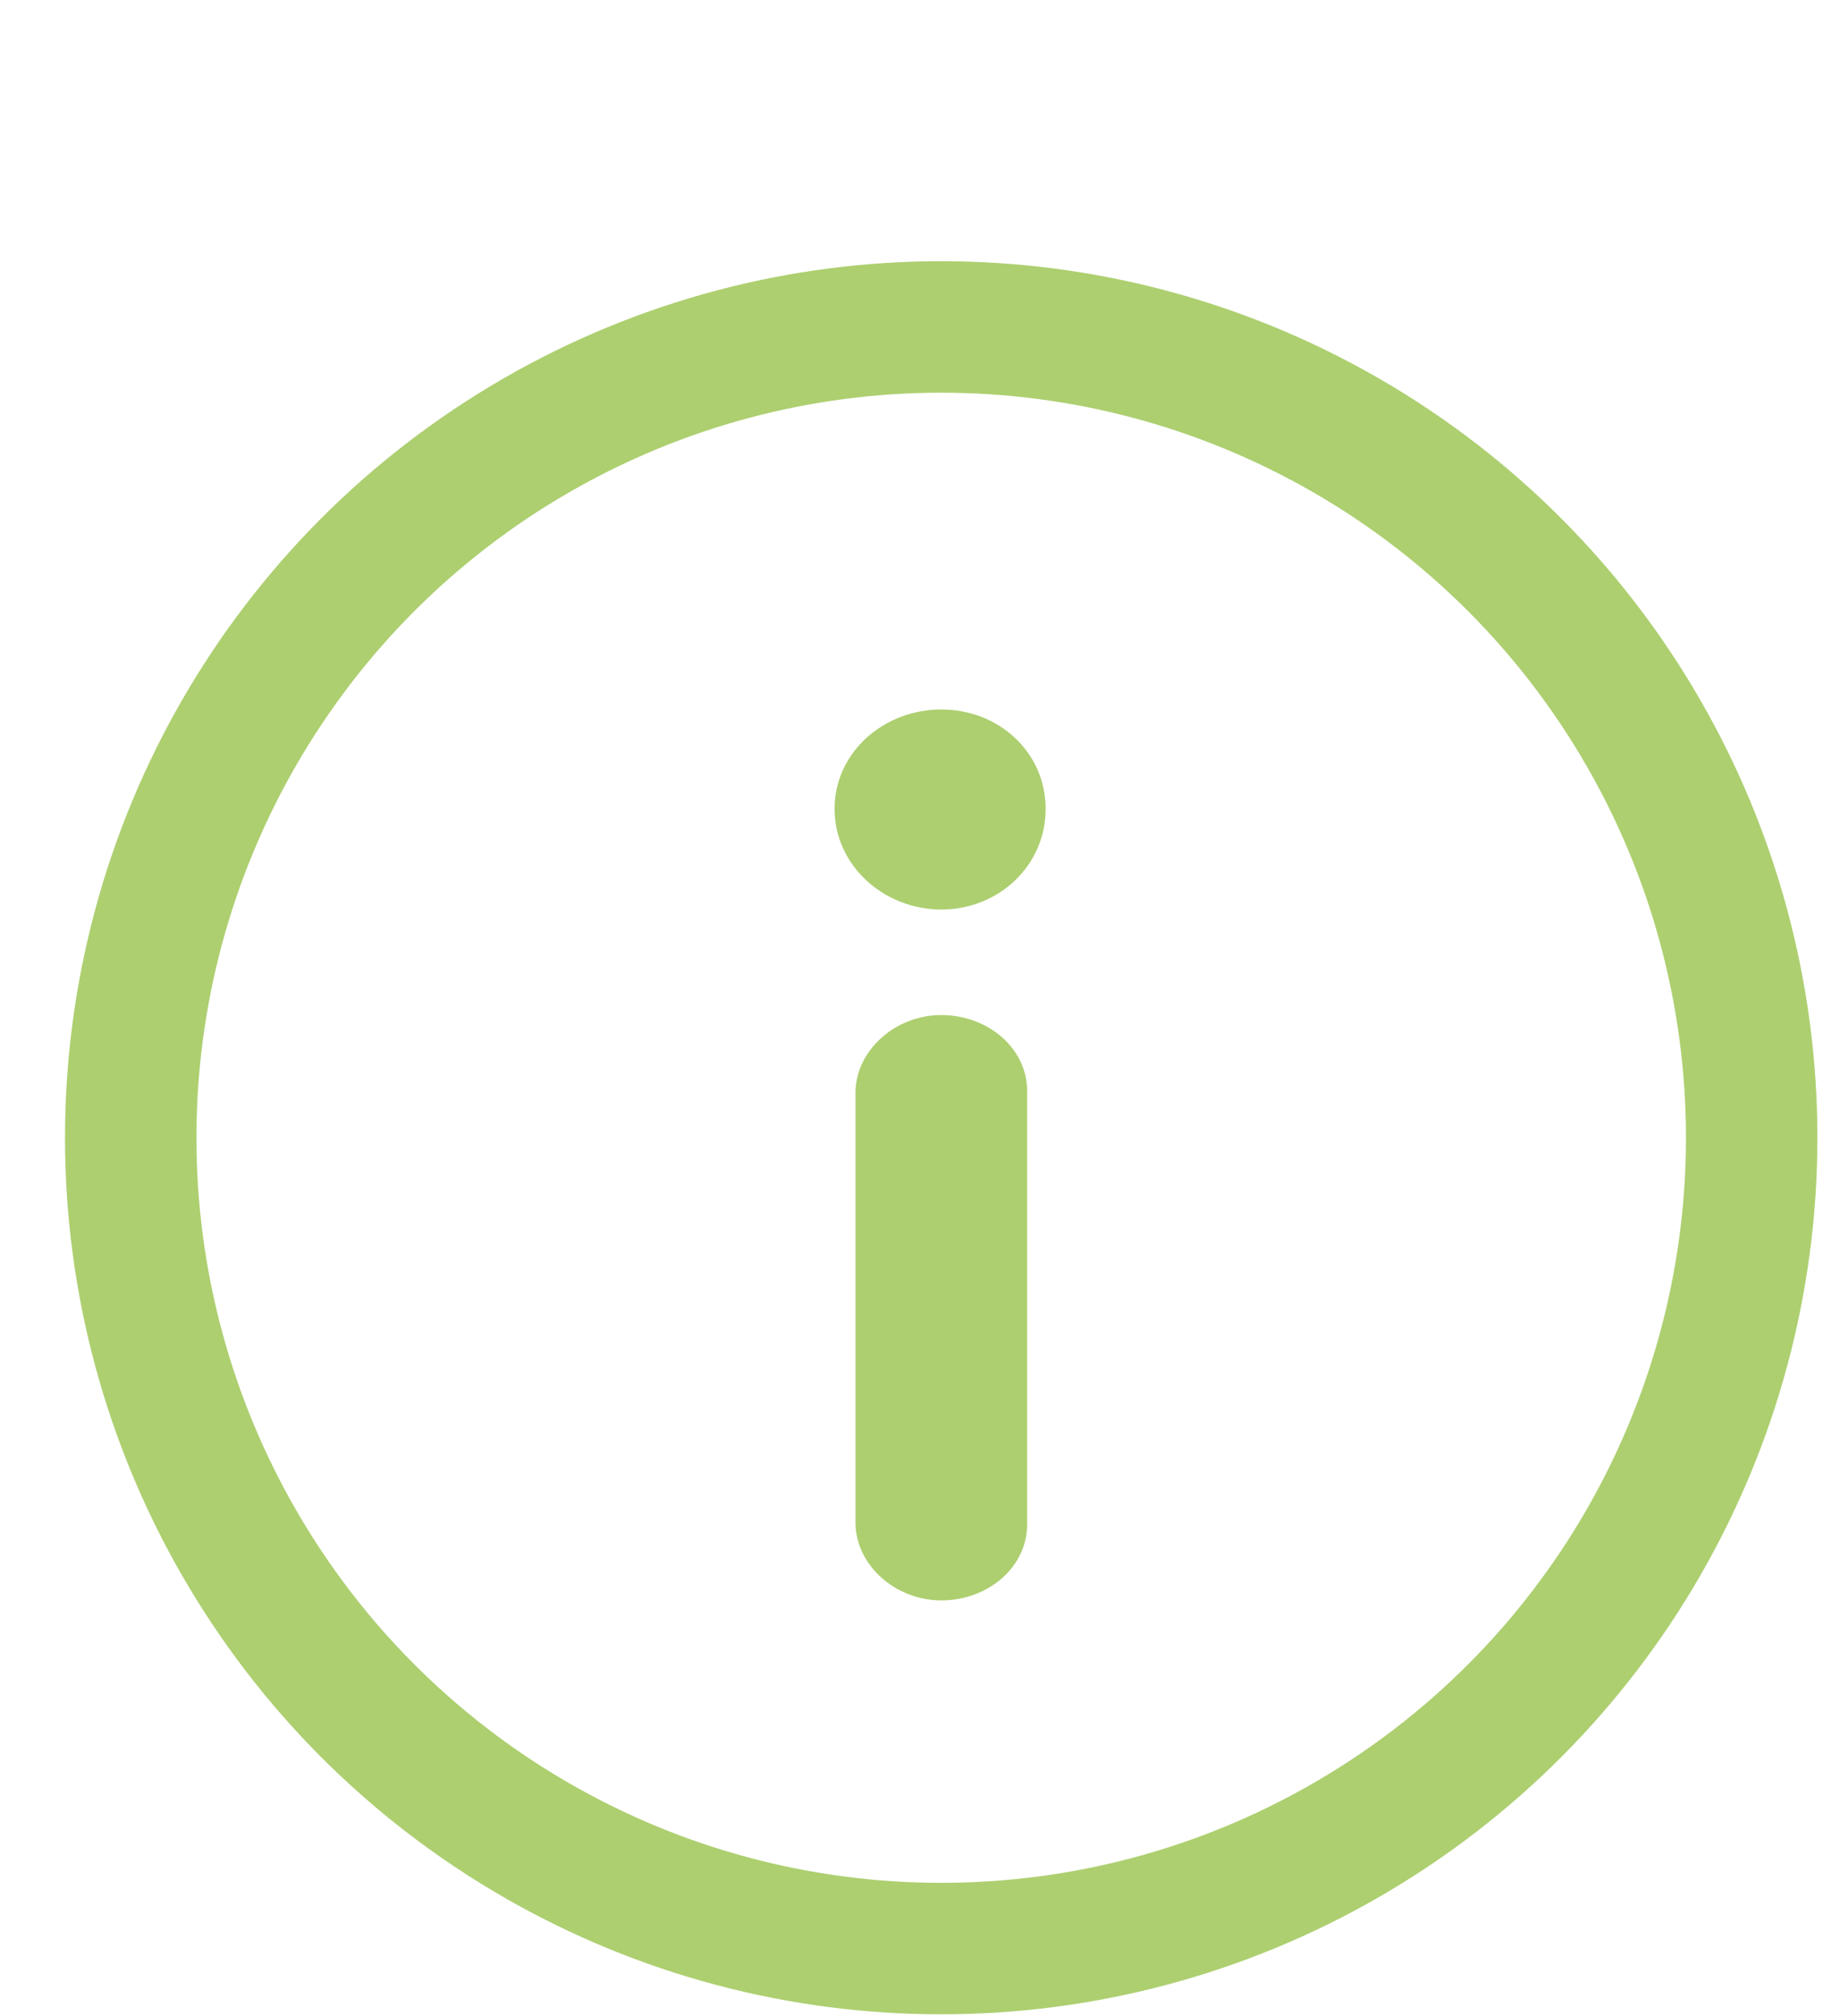
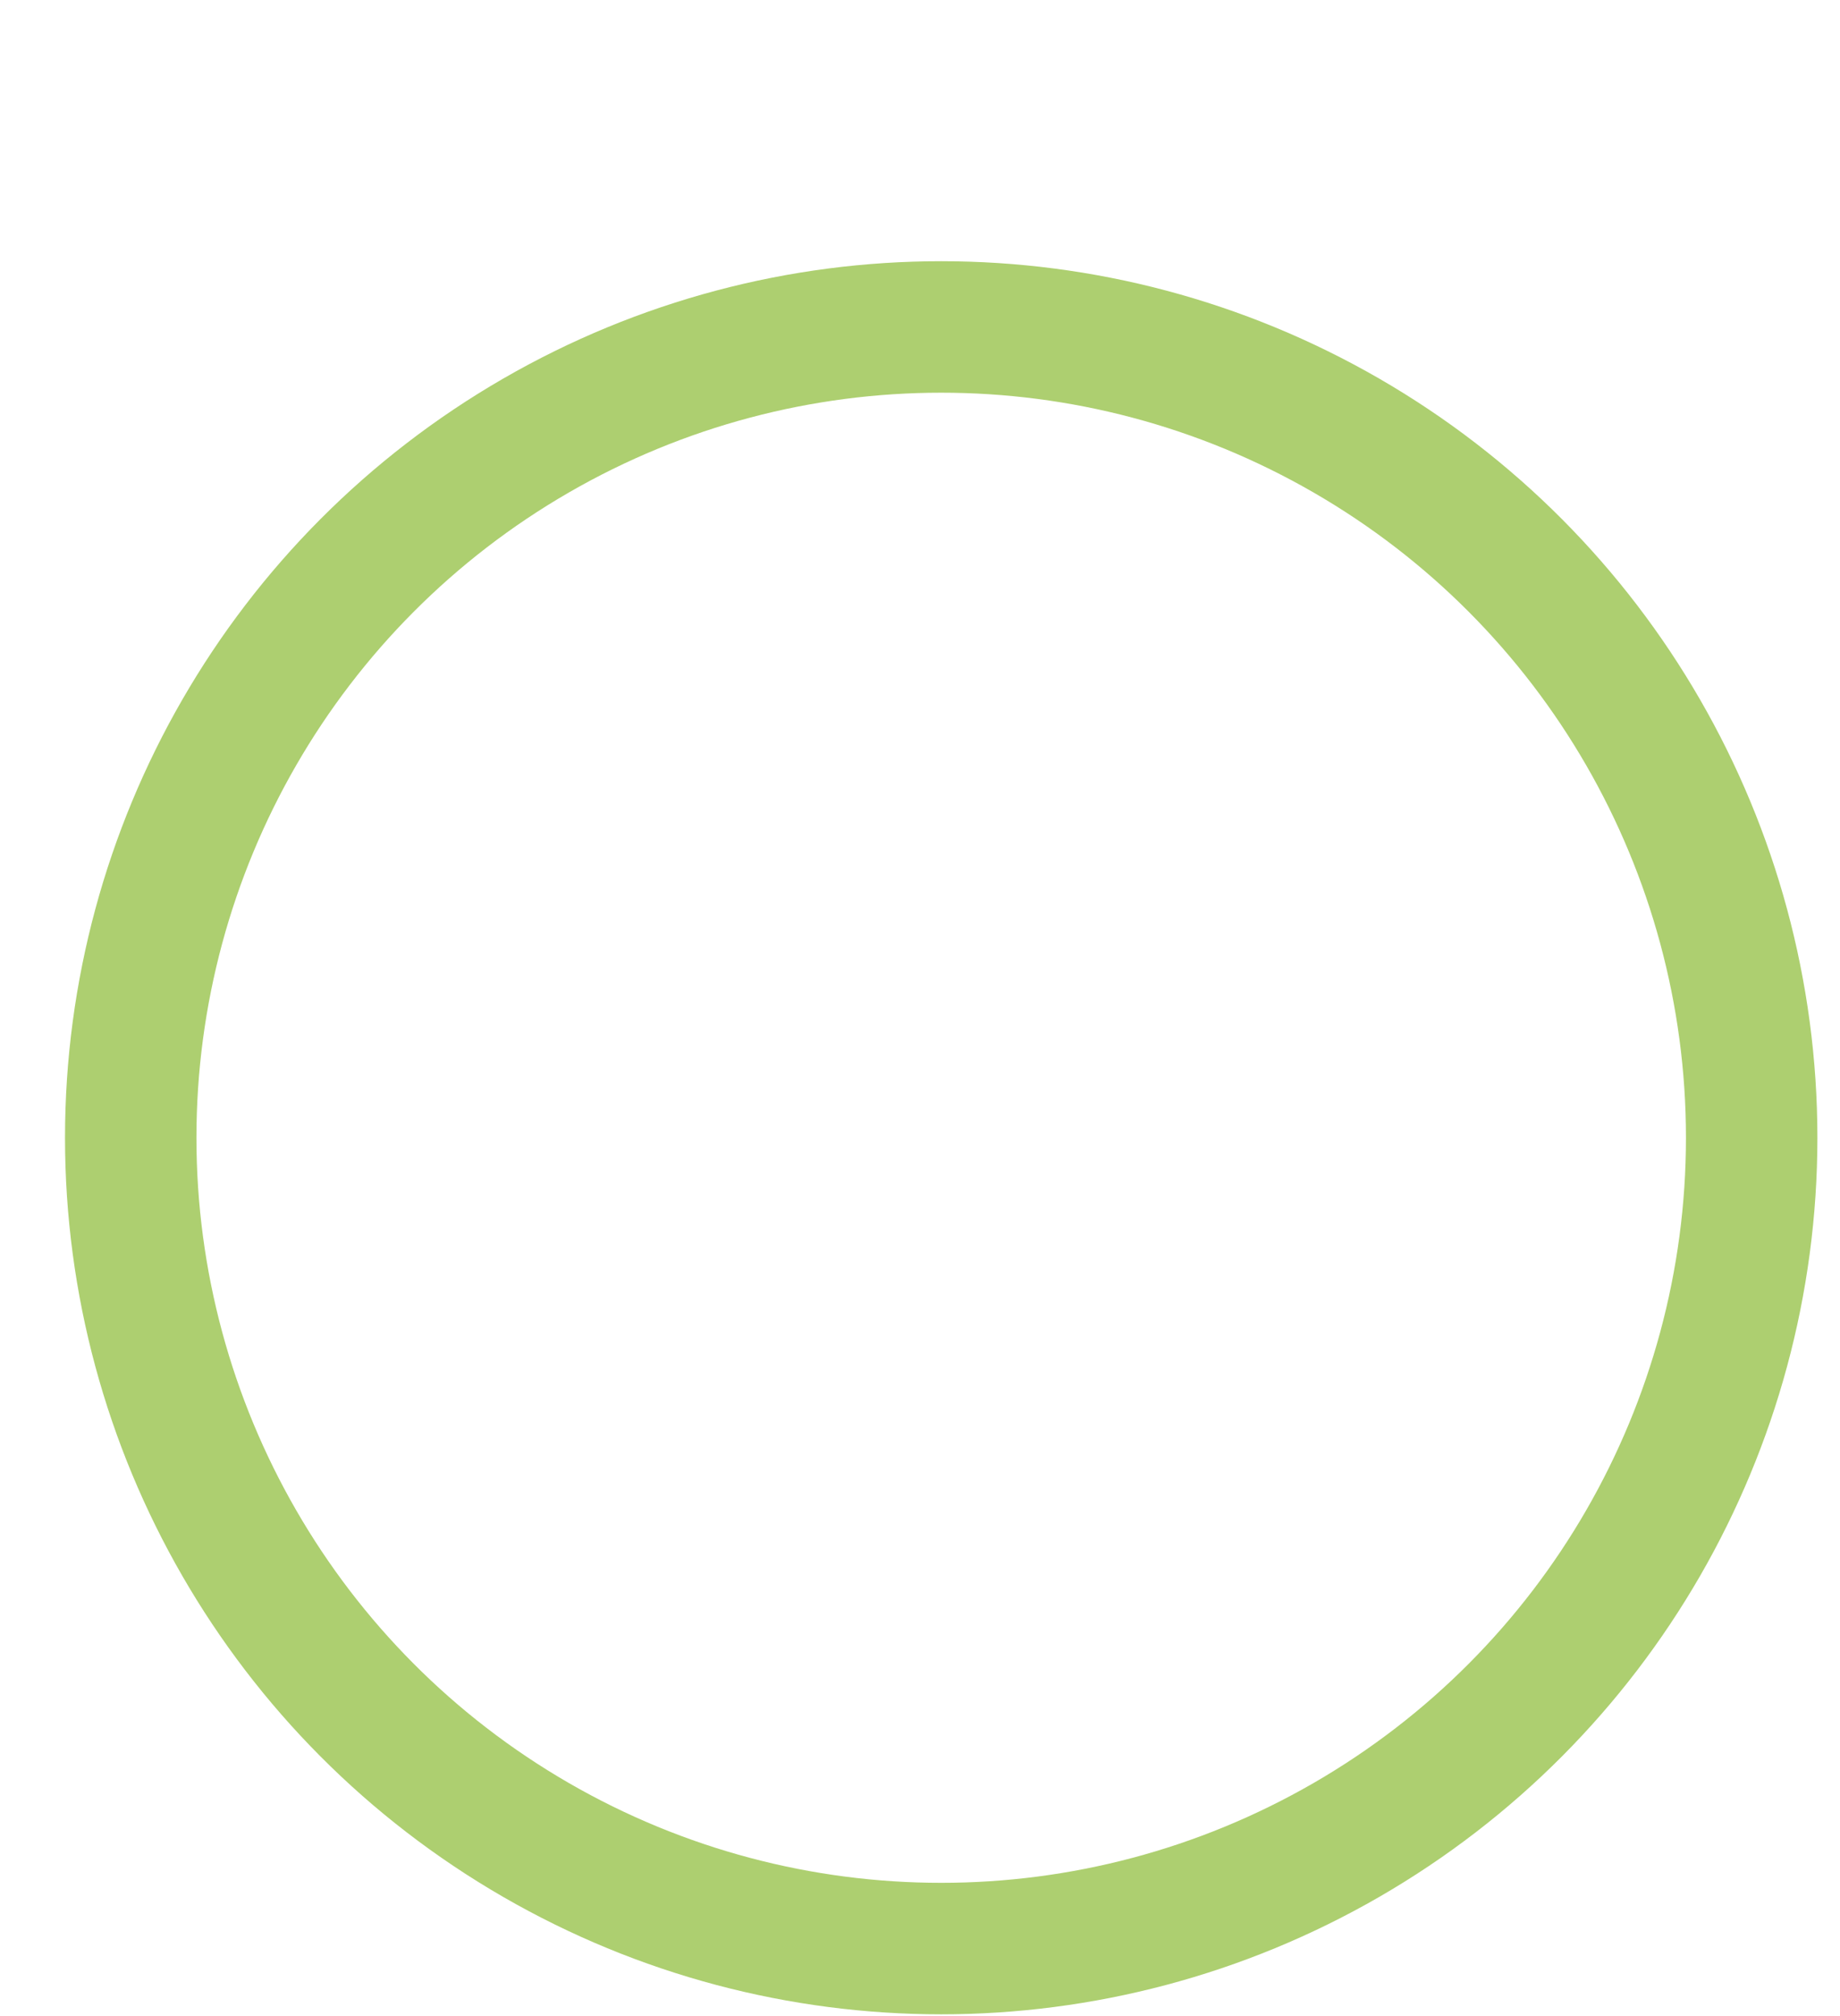
<svg xmlns="http://www.w3.org/2000/svg" width="21" height="23" viewBox="0 0 21 23" fill="none">
-   <path d="M9.525 9.228C9.525 9.872 10.085 10.376 10.743 10.376C11.402 10.376 11.934 9.872 11.934 9.228C11.934 8.584 11.402 8.094 10.743 8.094C10.085 8.094 9.525 8.584 9.525 9.228ZM11.723 12.448C11.723 11.958 11.275 11.58 10.743 11.58C10.226 11.58 9.777 11.972 9.764 12.448V17.39C9.777 17.866 10.226 18.258 10.743 18.258C11.275 18.258 11.723 17.88 11.723 17.39V12.448Z" fill="#ADCF70" />
  <circle cx="10.742" cy="12.98" r="9.25" stroke="#ADCF70" stroke-width="1.5" />
</svg>